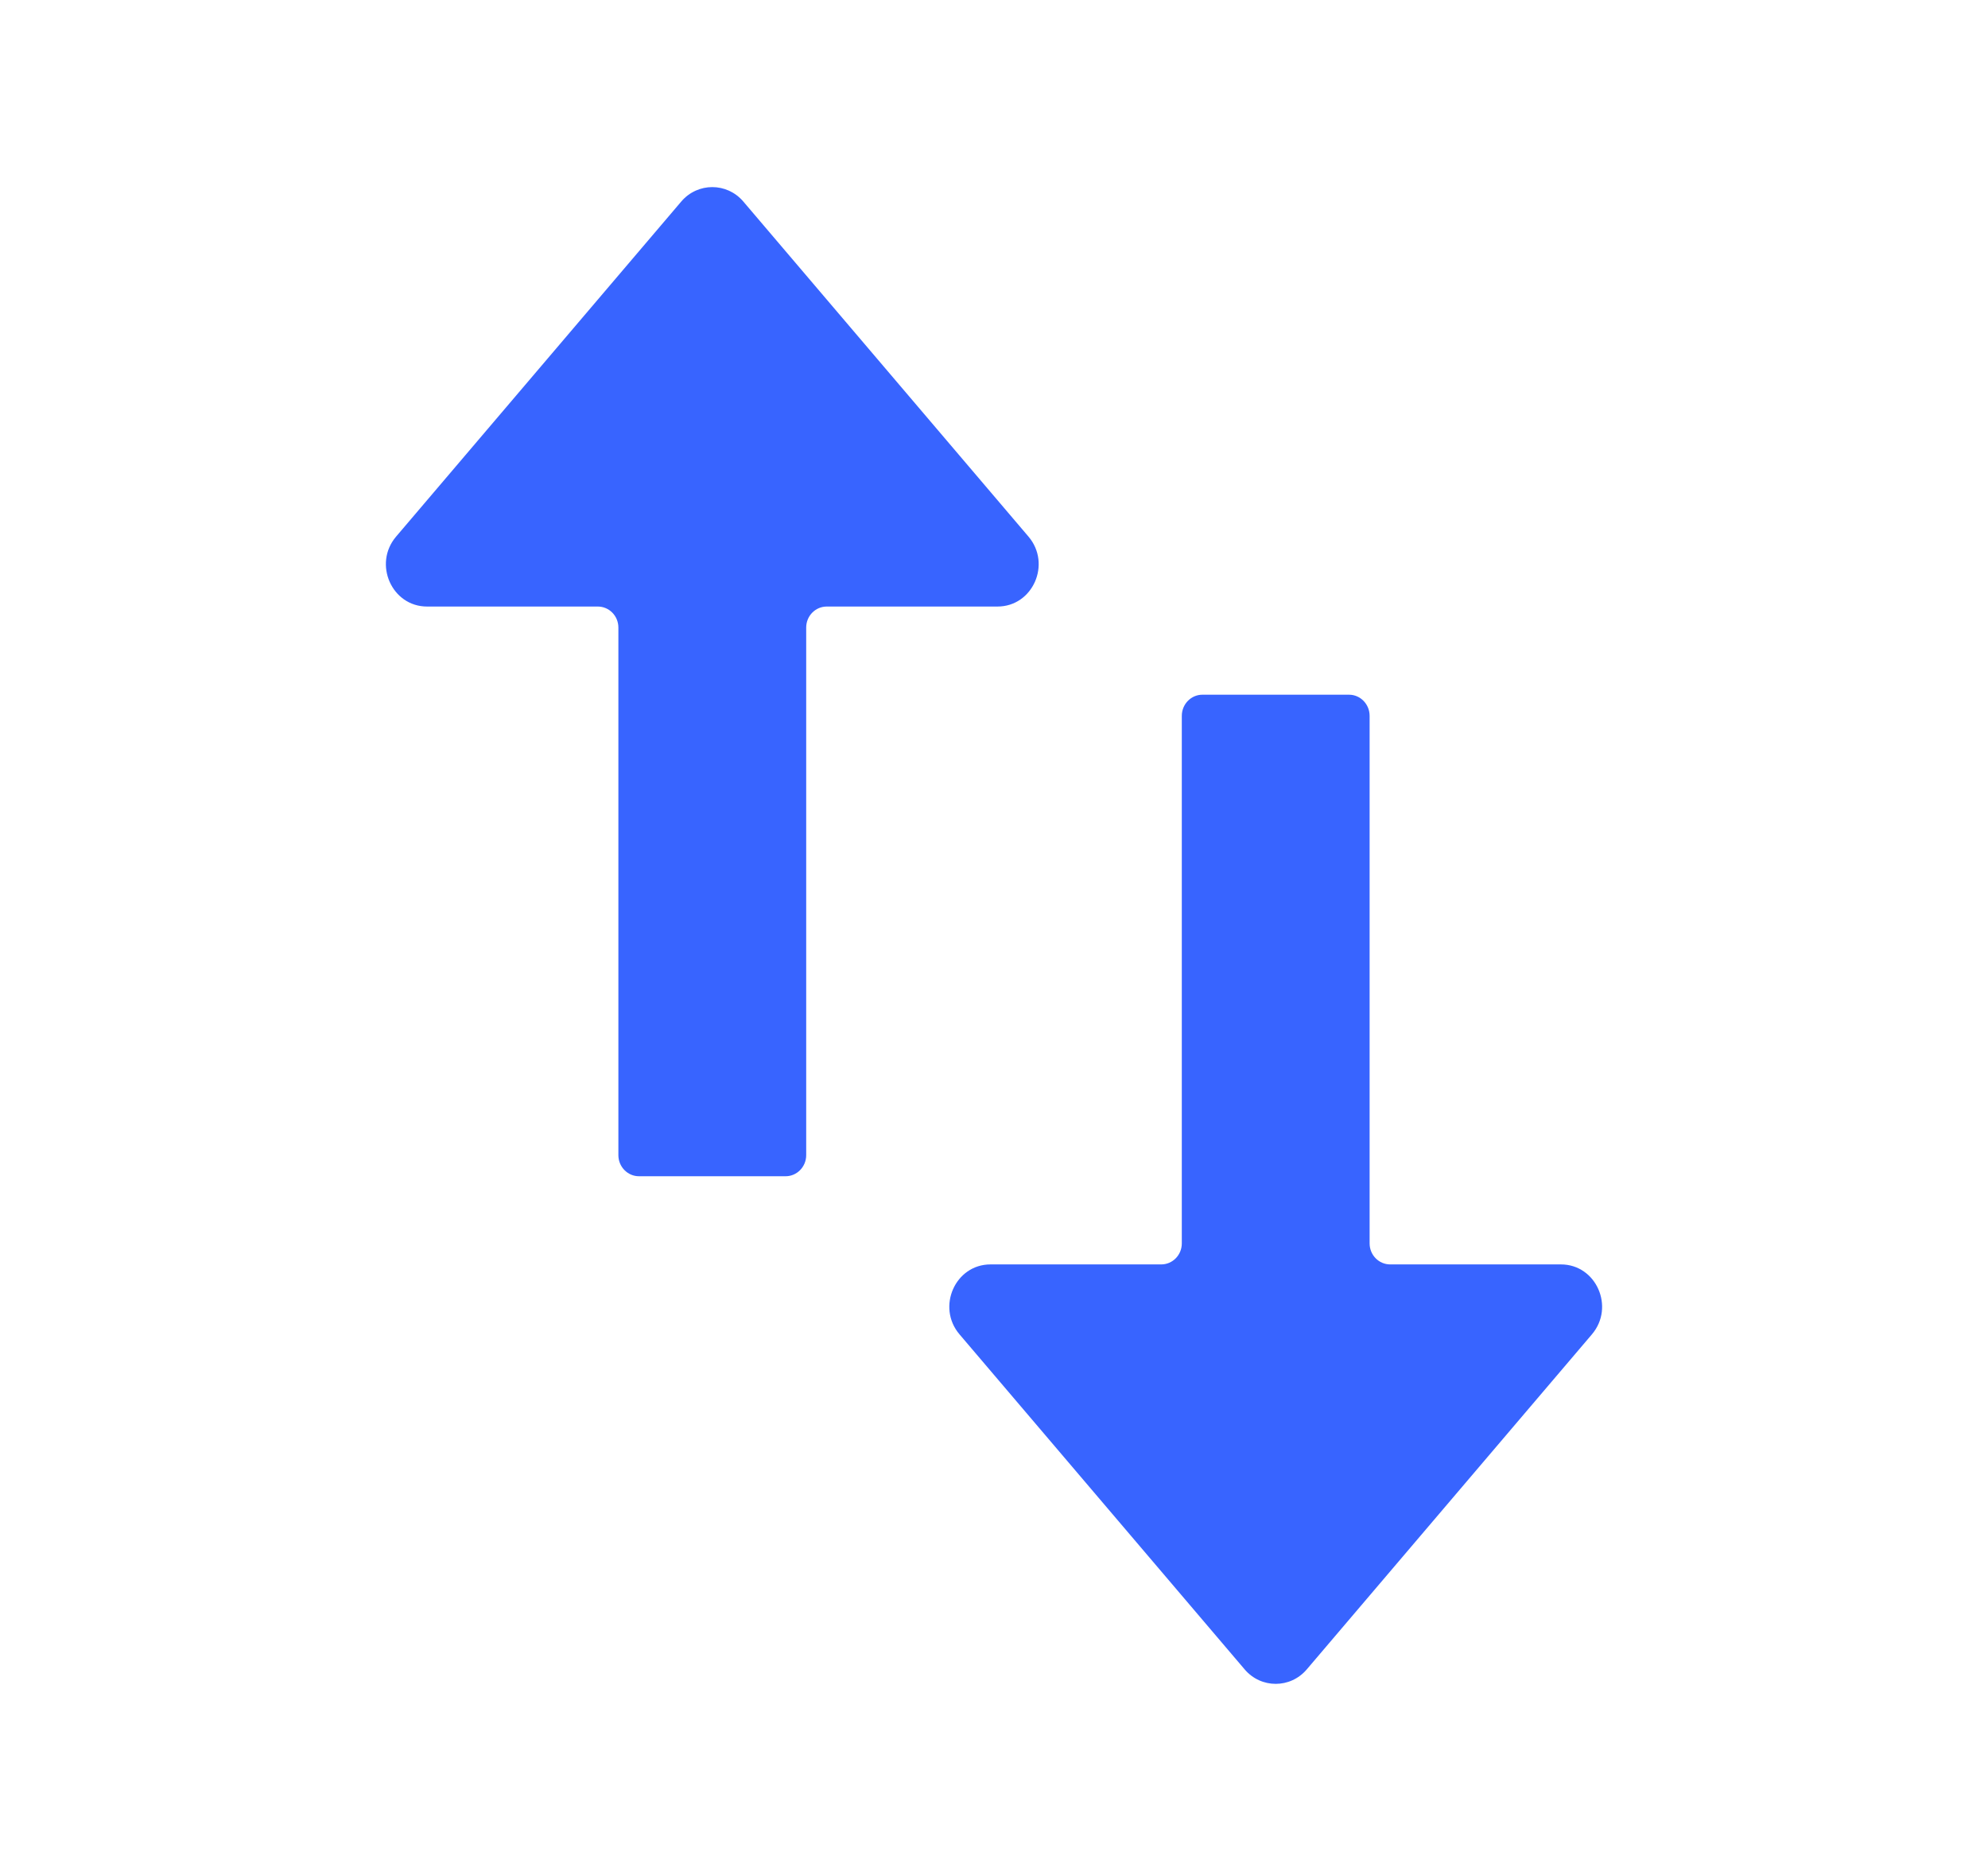
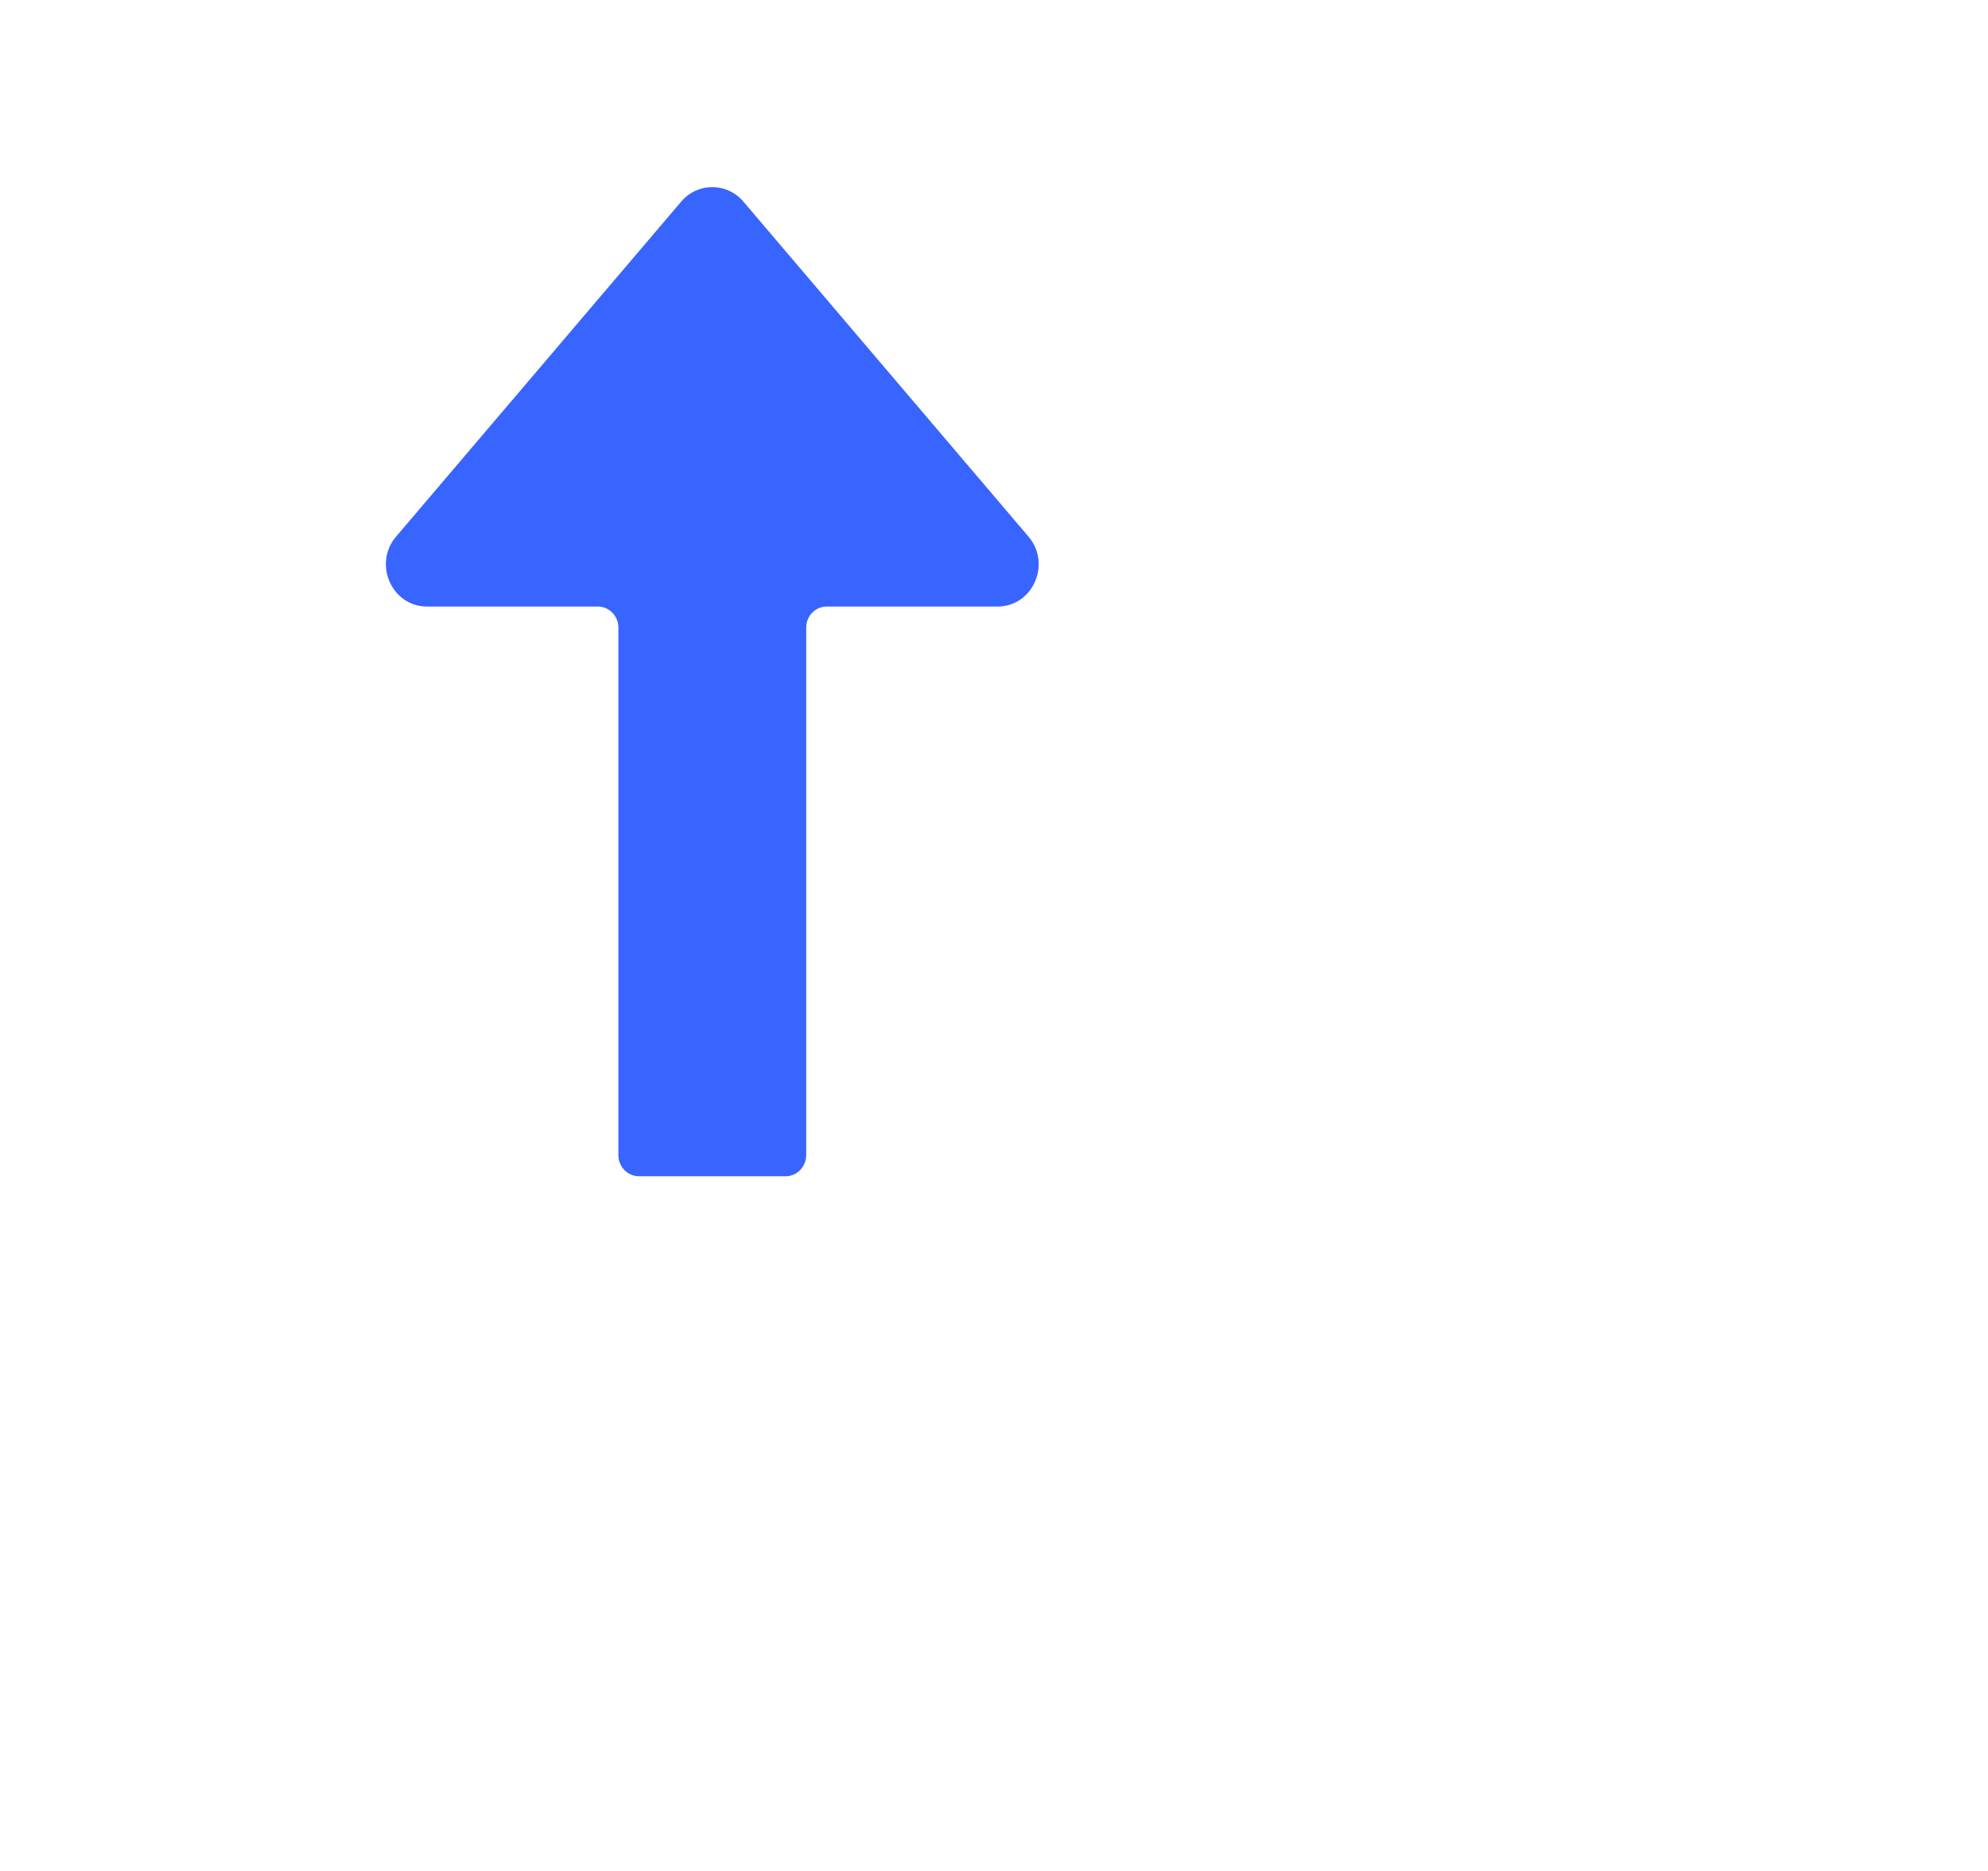
<svg xmlns="http://www.w3.org/2000/svg" width="17" height="16" viewBox="0 0 17 16" fill="none">
  <g id="Icon">
    <g id="Icon_2">
-       <path fill-rule="evenodd" clip-rule="evenodd" d="M9.93 10.813C10.027 10.813 10.106 10.733 10.106 10.633V6.122C10.106 6.022 10.185 5.941 10.282 5.941H11.536C11.633 5.941 11.712 6.022 11.712 6.122V10.633C11.712 10.733 11.791 10.813 11.888 10.813H13.348C13.65 10.813 13.811 11.178 13.613 11.411L11.174 14.277C11.034 14.441 10.784 14.441 10.644 14.277L8.205 11.411C8.007 11.178 8.168 10.813 8.47 10.813H9.93Z" fill="#3864FF" />
      <path fill-rule="evenodd" clip-rule="evenodd" d="M7.07 5.187C6.973 5.187 6.894 5.267 6.894 5.367V9.879C6.894 9.978 6.815 10.059 6.718 10.059H5.464C5.367 10.059 5.288 9.978 5.288 9.879L5.288 5.367C5.288 5.267 5.209 5.187 5.112 5.187H3.652C3.35 5.187 3.189 4.822 3.387 4.589L5.826 1.723C5.966 1.559 6.216 1.559 6.356 1.723L8.795 4.589C8.993 4.822 8.832 5.187 8.53 5.187H7.07Z" fill="#3864FF" />
    </g>
  </g>
</svg>